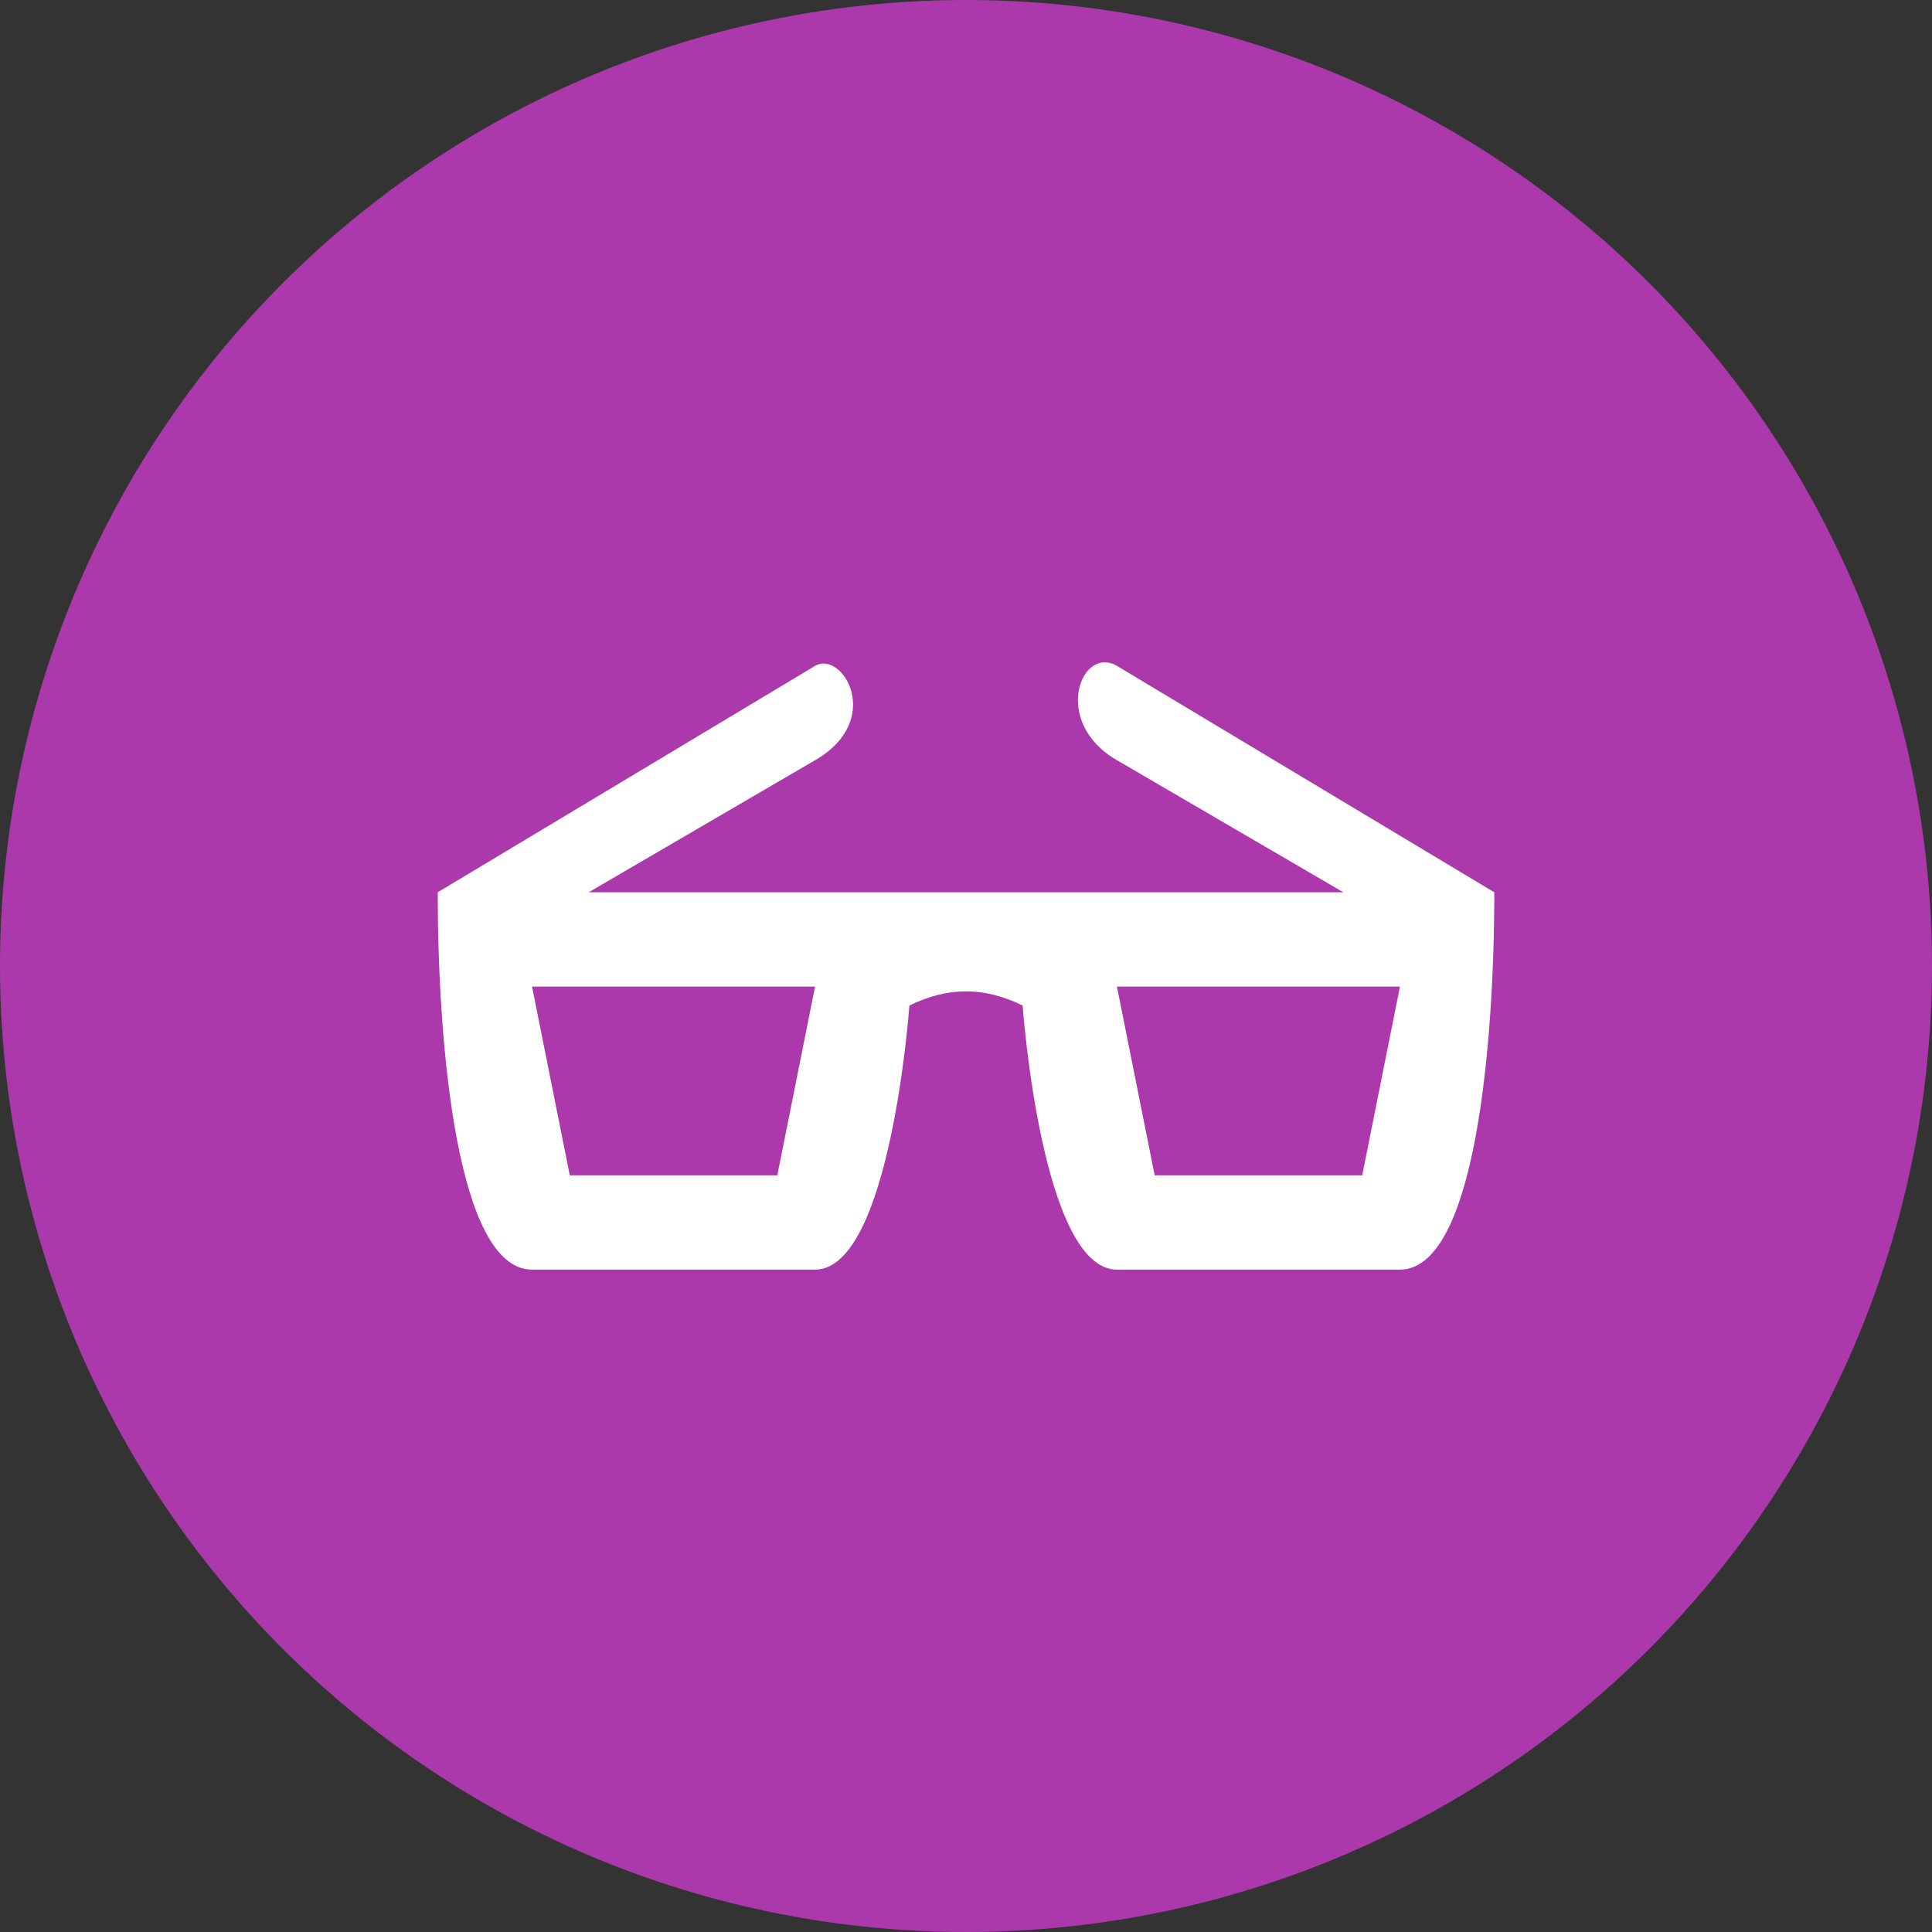
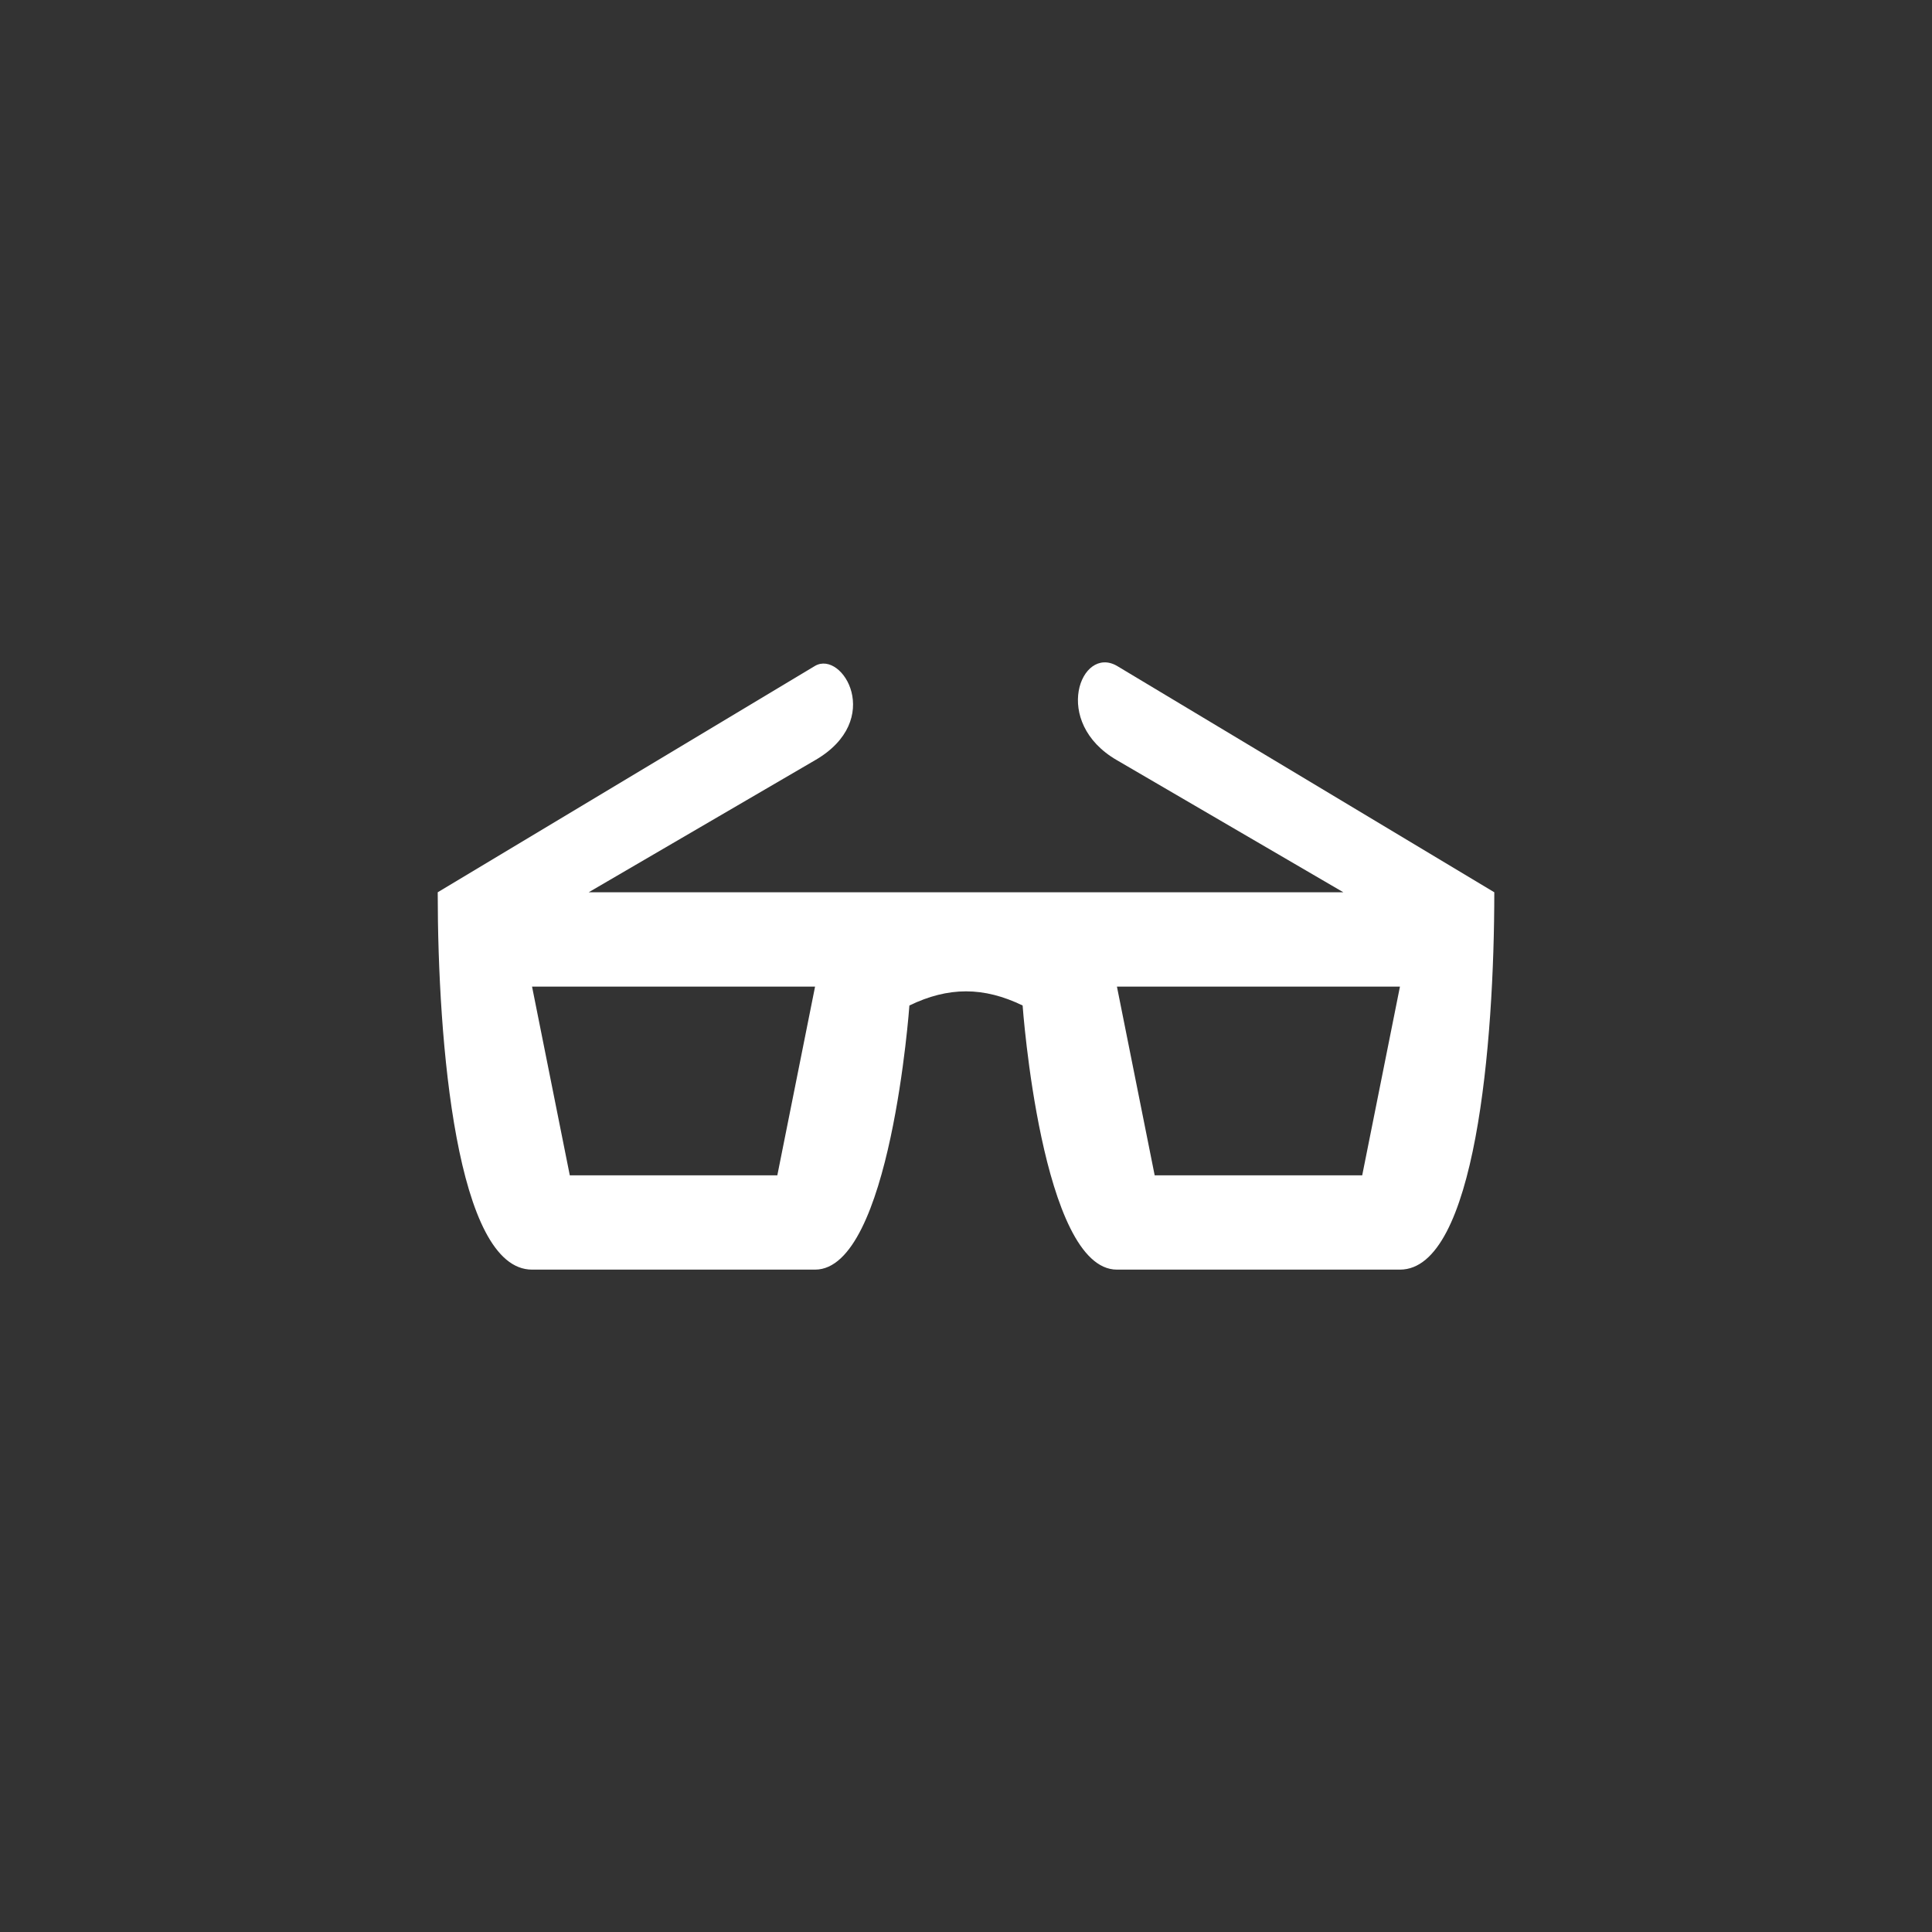
<svg xmlns="http://www.w3.org/2000/svg" version="1.1" id="svg2" x="0px" y="0px" width="128px" height="128px" viewBox="0 0 128 128" enable-background="new 0 0 128 128" xml:space="preserve">
  <rect x="0" y="0" width="128" height="128" fill="#333333" stroke="none" />
-   <rect id="canvas" display="none" fill="none" width="16" height="16" />
  <g>
-     <circle fill="#AC39AC" cx="64" cy="64" r="64" />
    <path id="optician" fill="#FFFFFF" d="M54,44.116l-25,15c0,10,1.25,25,6.25,25H54c5,0,6.25-17.5,6.25-17.5   c2.586-1.249,4.915-1.249,7.501,0c0,0,1.25,17.5,6.249,17.5h18.751c5,0,6.25-14.999,6.25-25l-25-15   c-2.394-1.382-4.364,3.731,0,6.25l15,8.75h-50l15-8.75C58.611,47.704,55.823,43.063,54,44.116z M35.25,65.367H54l-2.5,12.5H37.75   L35.25,65.367z M74,65.367h18.75l-2.5,12.5H76.5L74,65.367z" />
  </g>
</svg>